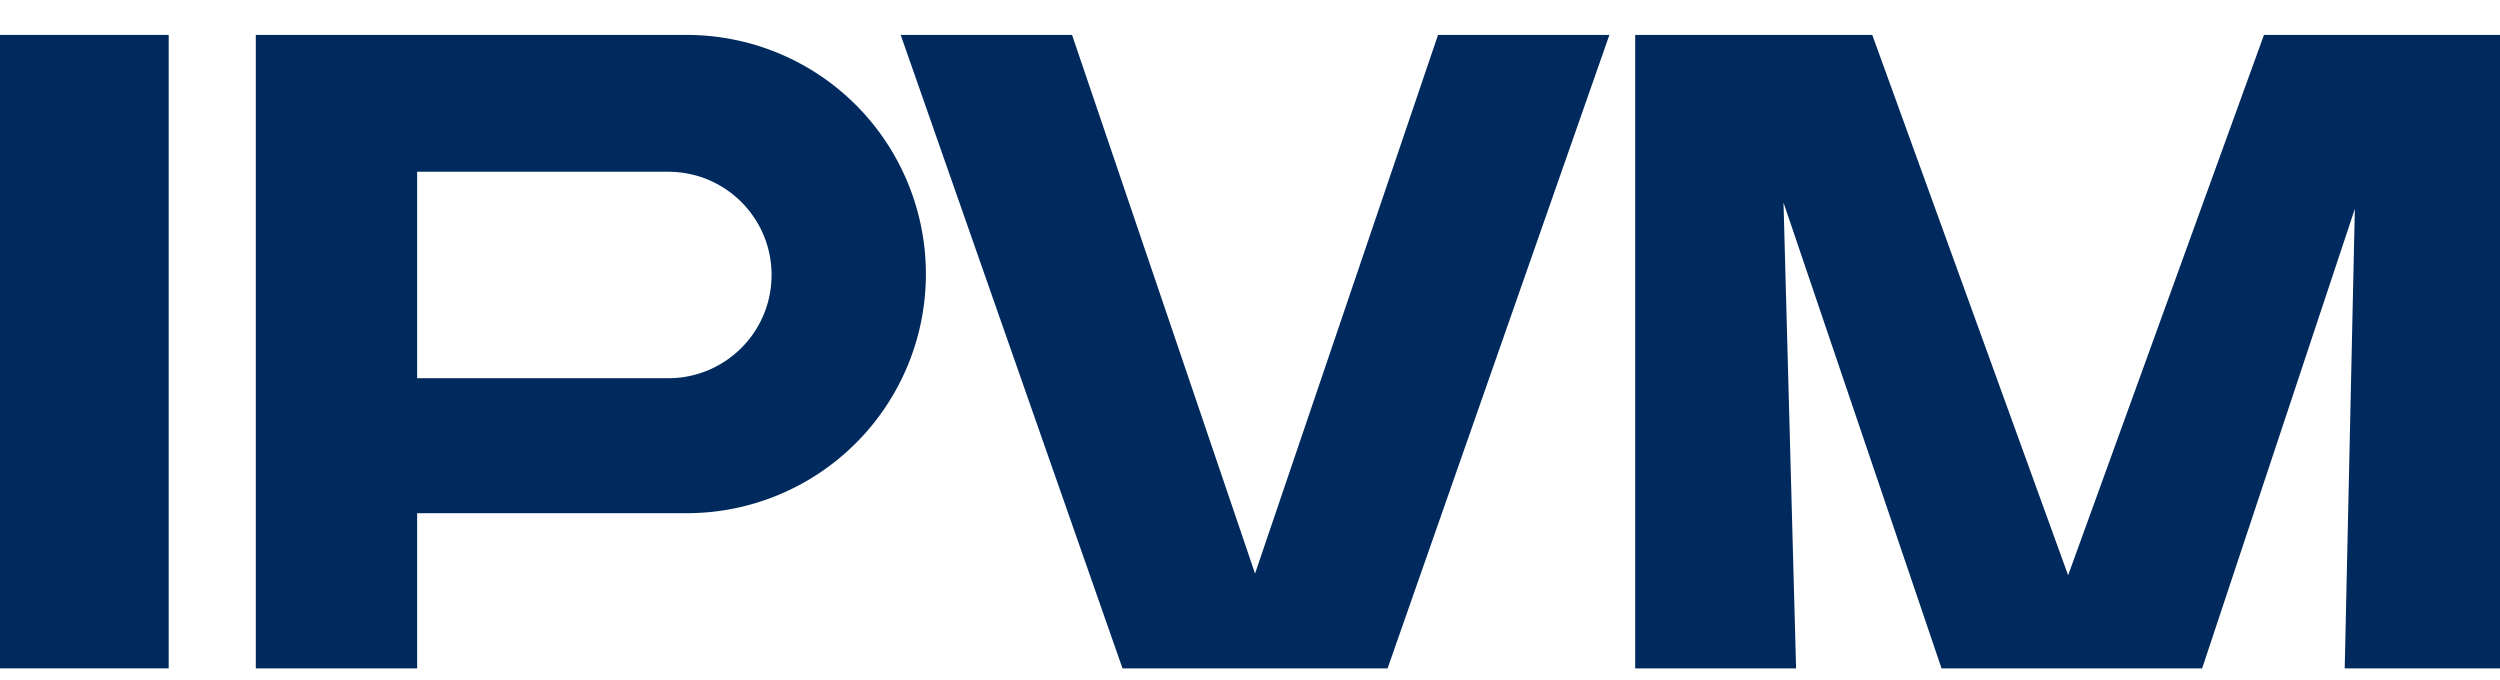
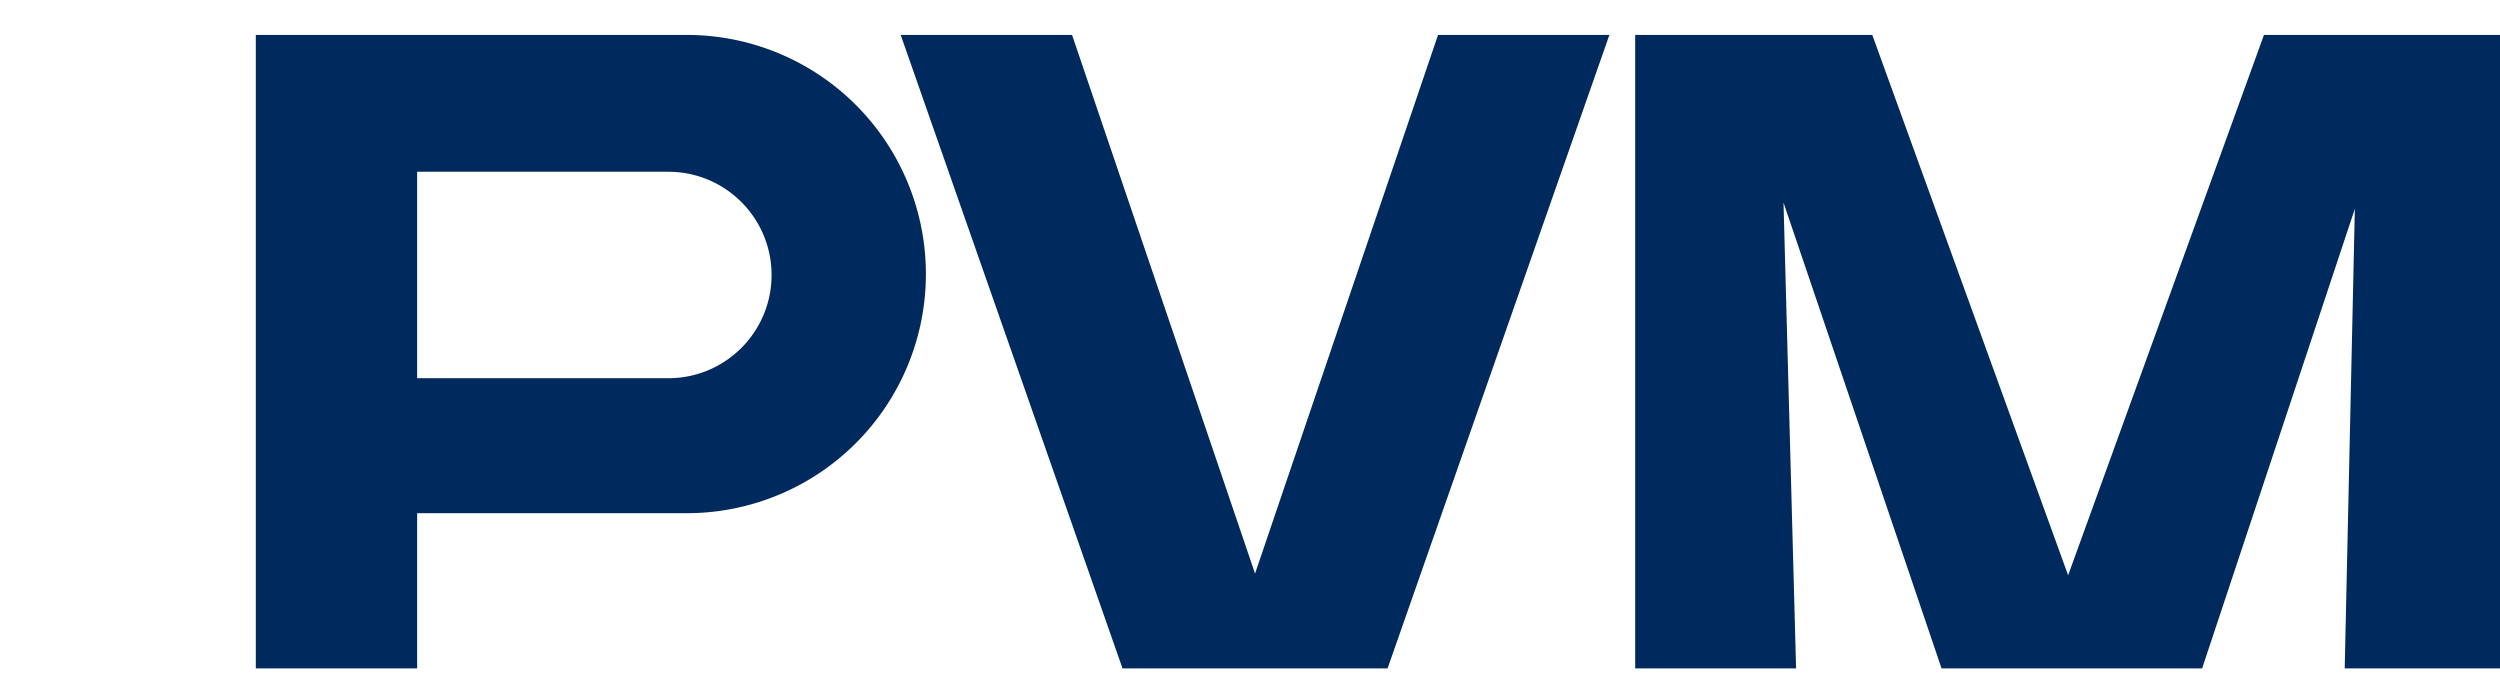
<svg xmlns="http://www.w3.org/2000/svg" clip-rule="evenodd" fill-rule="evenodd" height="680" stroke-linejoin="round" stroke-miterlimit="1.414" viewBox="0 -7.156 768 201.76" width="2500">
  <path d="m0 0h768v194.604h-768z" fill="none" />
  <g fill="#002a5d">
-     <path d="m0 0h51.818v194.597h-51.818z" />
    <path d="m128.147.006h82.83a73.492 73.492 0 0 1 51.945 21.511 73.492 73.492 0 0 1 21.511 51.945v.012c0 19.48-7.739 38.16-21.511 51.933a73.457 73.457 0 0 1 -51.945 21.522h-82.83v47.675h-49.566v-194.598zm0 42.036v63.42h77.157c17.519 0 31.721-14.19 31.721-31.71s-14.202-31.71-31.721-31.71zm374.184 152.558v-194.6h72.832l60.165 165.996 60.164-165.996h72.508v194.6h-47.703l3.111-141.165-46.912 141.165h-80.055l-48.546-143.084 3.864 143.084zm-225.637-194.594h52.641l56.214 165.476 56.214-165.476h52.641l-68.142 194.598h-81.426z" fill-rule="nonzero" />
  </g>
</svg>